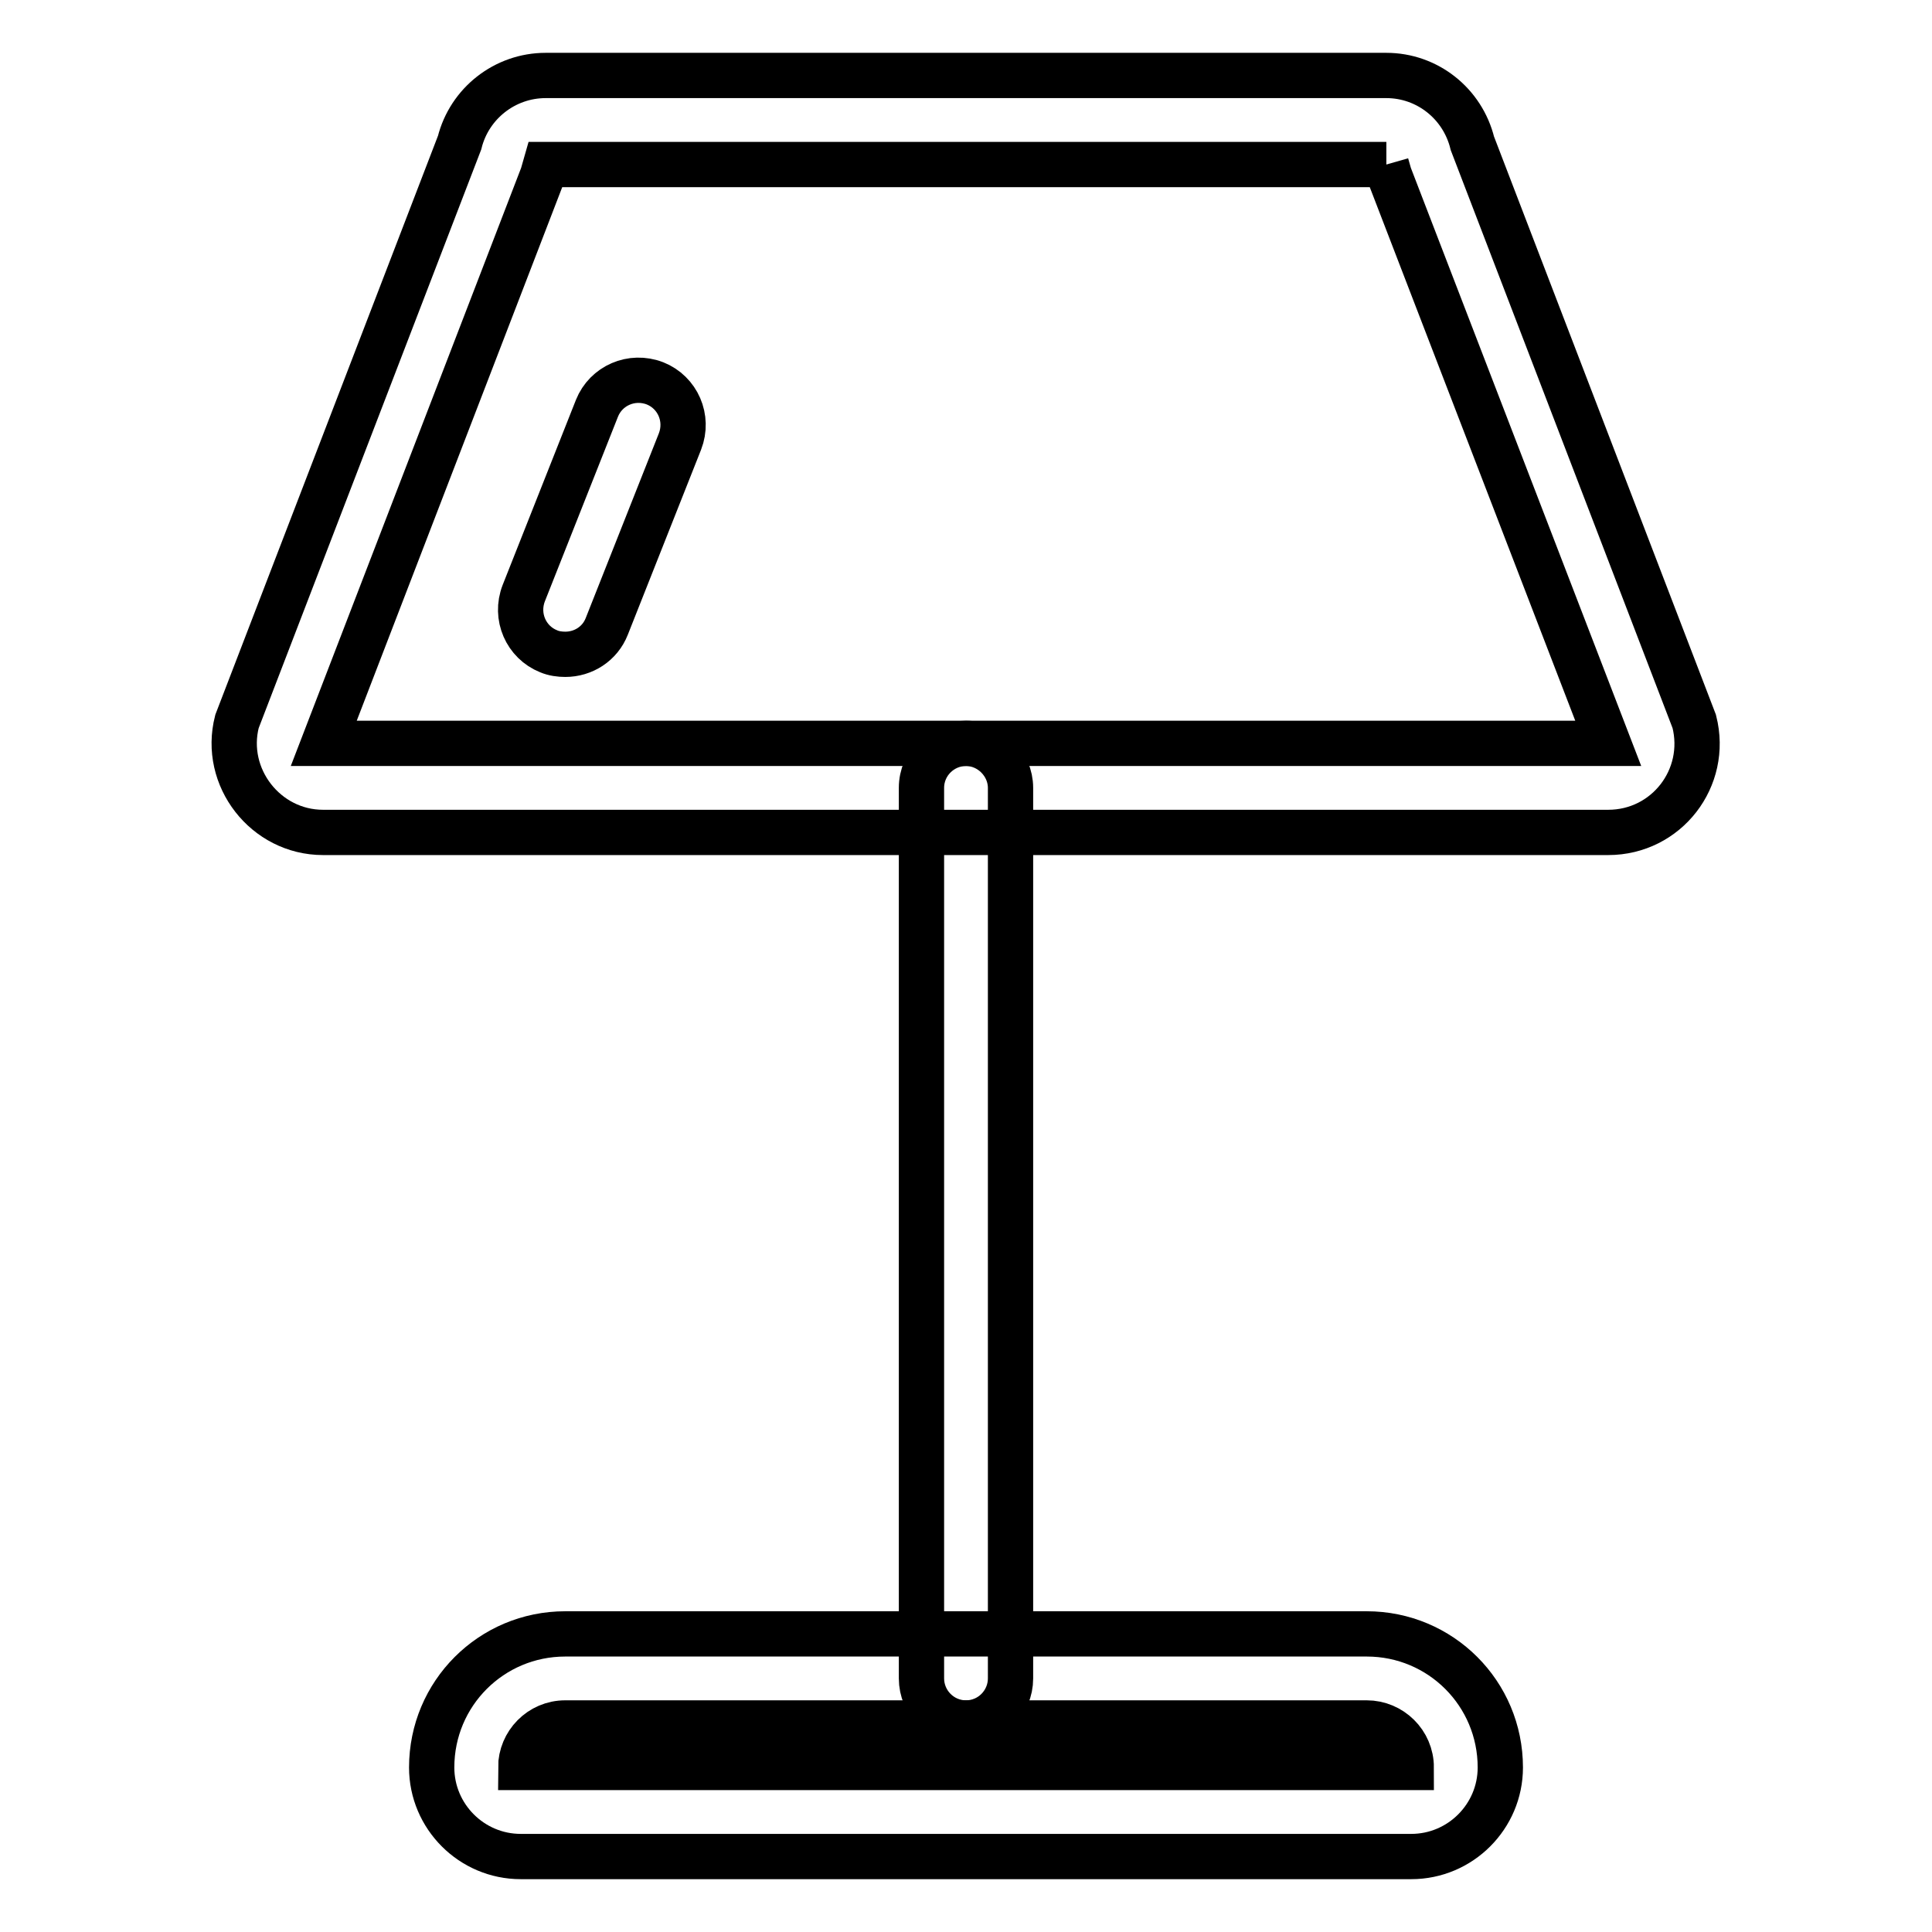
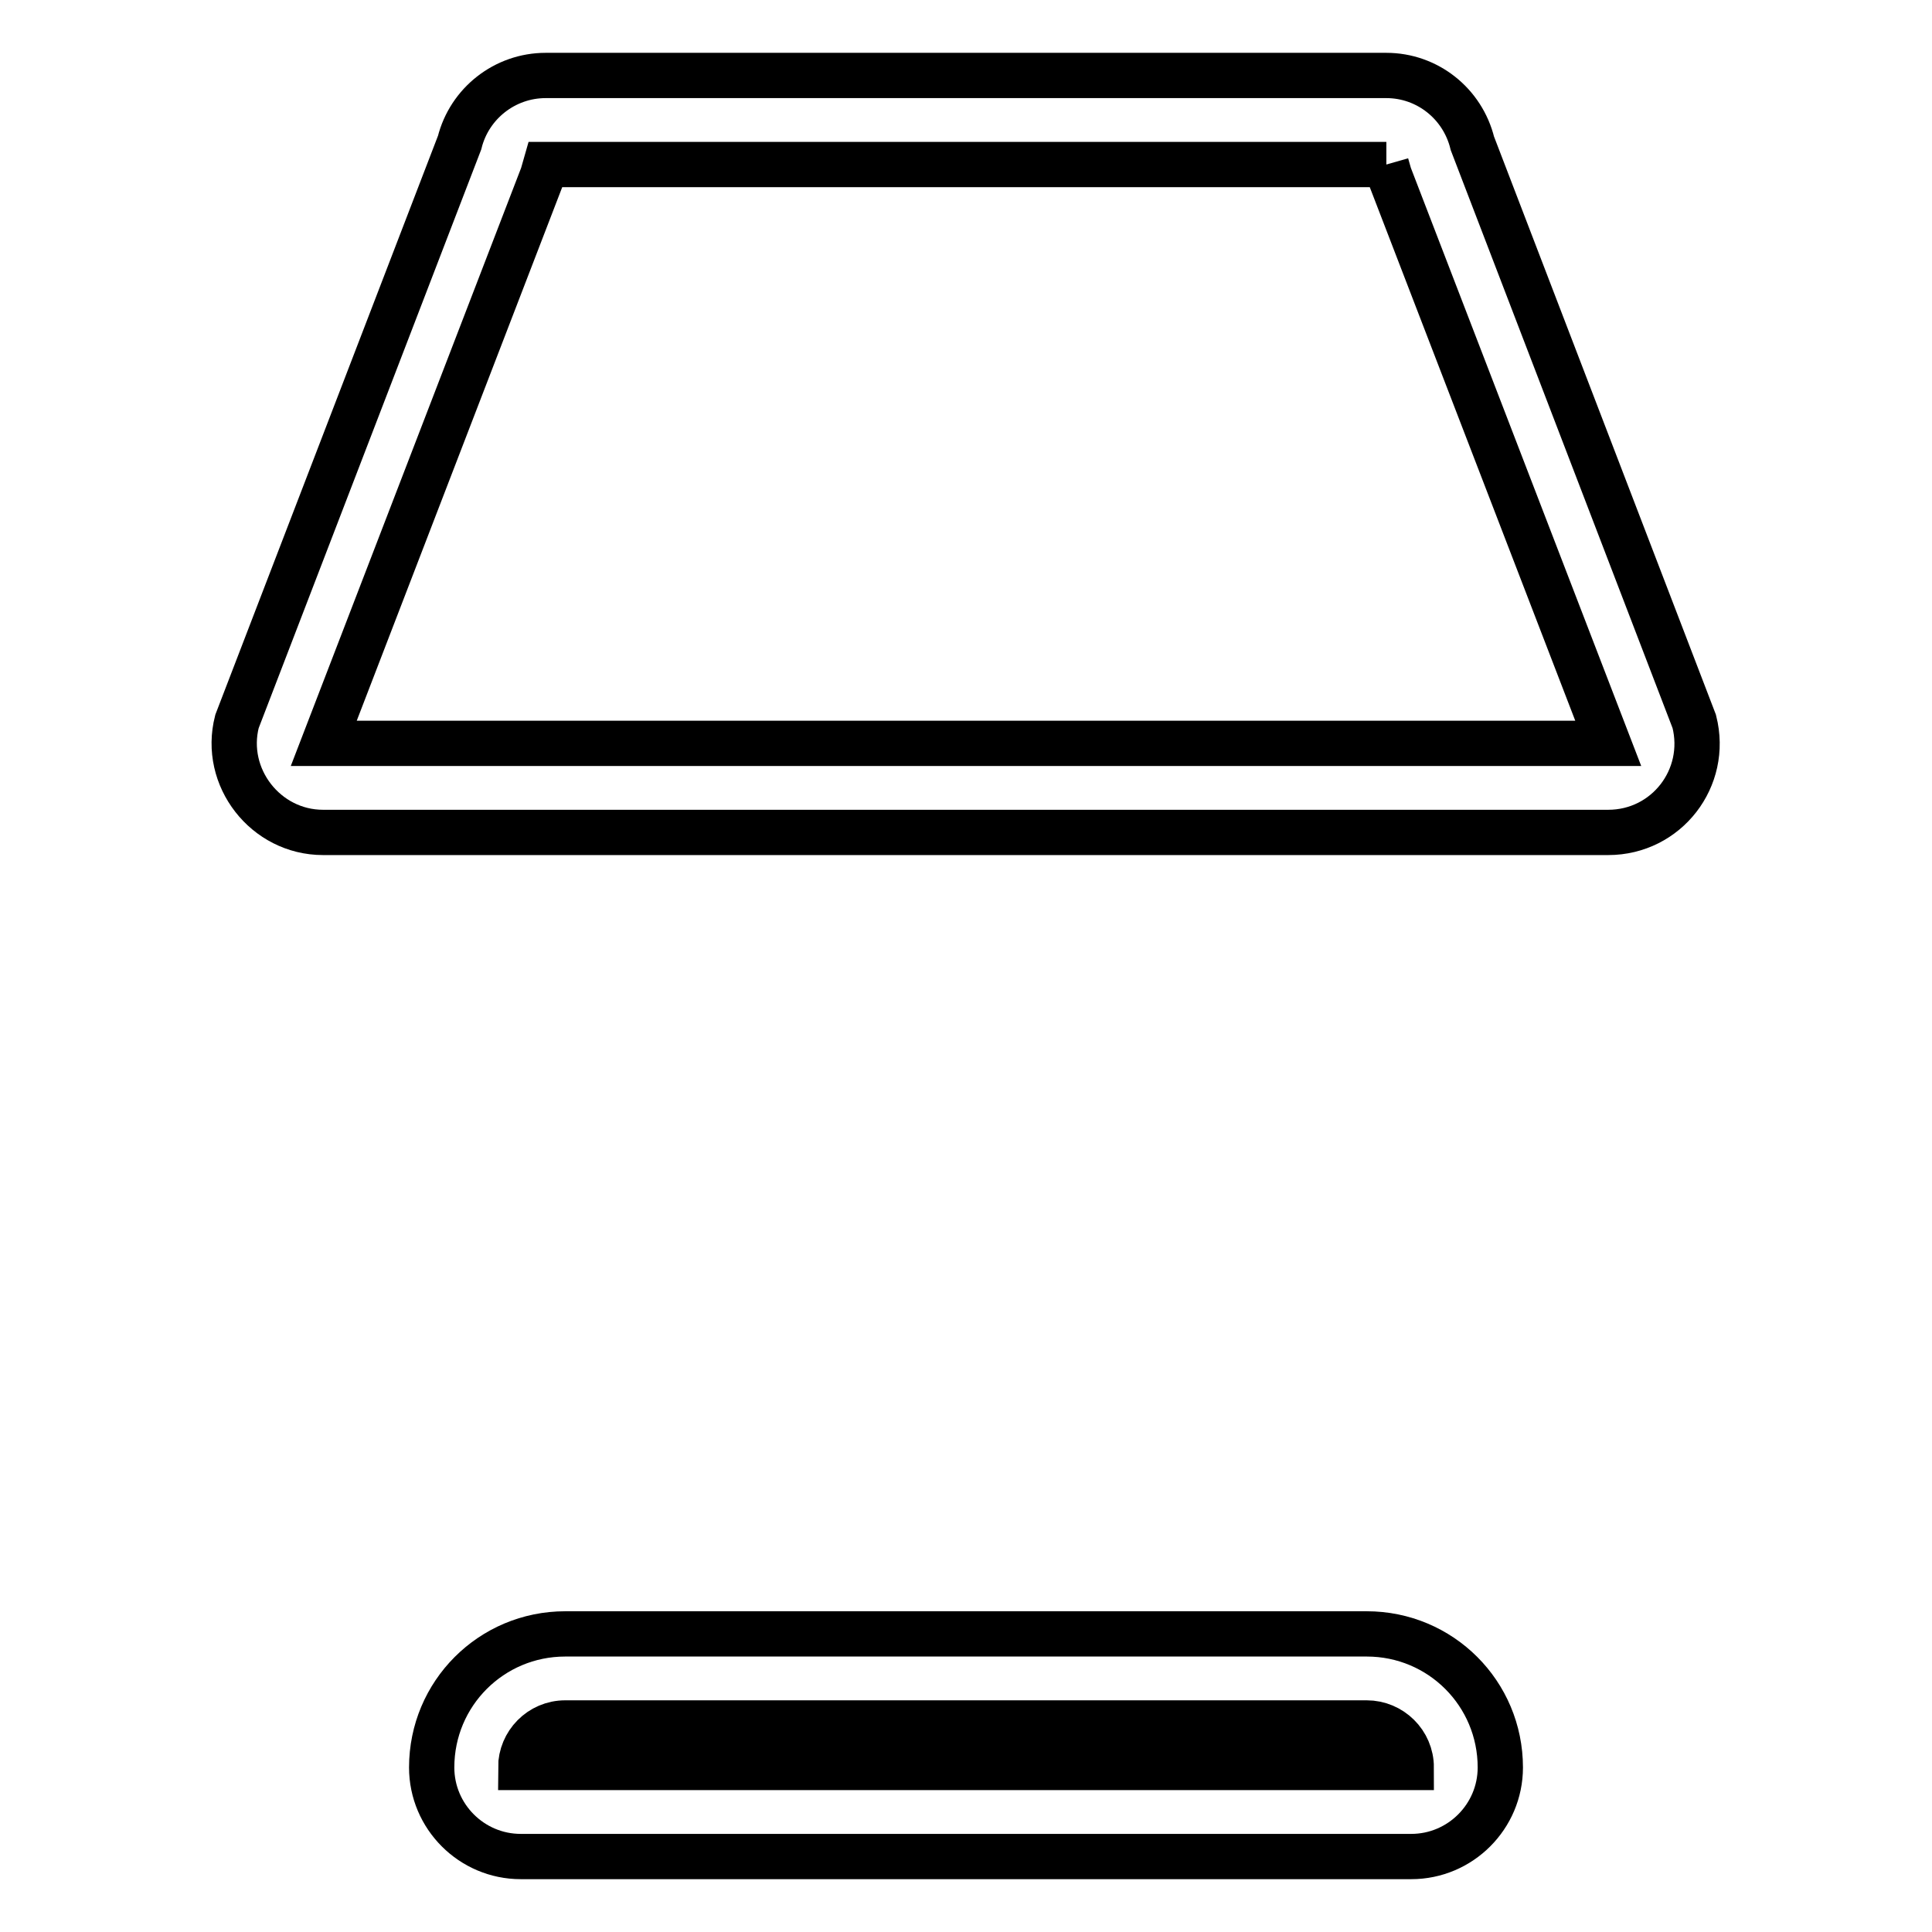
<svg xmlns="http://www.w3.org/2000/svg" version="1.1" x="0px" y="0px" viewBox="0 0 256 256" enable-background="new 0 0 256 256" xml:space="preserve">
  <g>
    <path stroke-width="6" fill-opacity="0" stroke="#000000" d="M183.7,21.8l0.2,0.7l0.2,0.7l29,75.3H42.9l29-75.3l0.2-0.7l0.2-0.7L183.7,21.8 M183.7,10H72.3 c-5.4,0-10.1,3.7-11.4,8.9L31.4,95.6c-1.9,7.4,3.8,14.7,11.4,14.7h170.3c7.7,0,13.3-7.2,11.4-14.7L195.1,19 C193.8,13.7,189.1,10,183.7,10z M187,246H69c-6.5,0-11.8-5.3-11.8-11.8c0-9.8,7.9-17.7,17.7-17.7h106.2c9.8,0,17.7,7.9,17.7,17.7 C198.8,240.7,193.5,246,187,246z M74.9,228.3c-3.3,0-5.9,2.7-5.9,5.9h118c0-3.3-2.7-5.9-5.9-5.9H74.9z" />
-     <path stroke-width="6" fill-opacity="0" stroke="#000000" d="M128,228.3c-3.3,0-5.9-2.7-5.9-5.9v-118c0-3.3,2.7-5.9,5.9-5.9c3.2,0,5.9,2.7,5.9,5.9v118 C133.9,225.6,131.3,228.3,128,228.3z M74.9,86.7c-0.7,0-1.5-0.1-2.2-0.4c-3-1.2-4.5-4.6-3.3-7.7l9.7-24.5c1.2-3,4.6-4.5,7.7-3.3 c3,1.2,4.5,4.6,3.3,7.7L80.4,83C79.5,85.3,77.3,86.7,74.9,86.7z" />
  </g>
</svg>